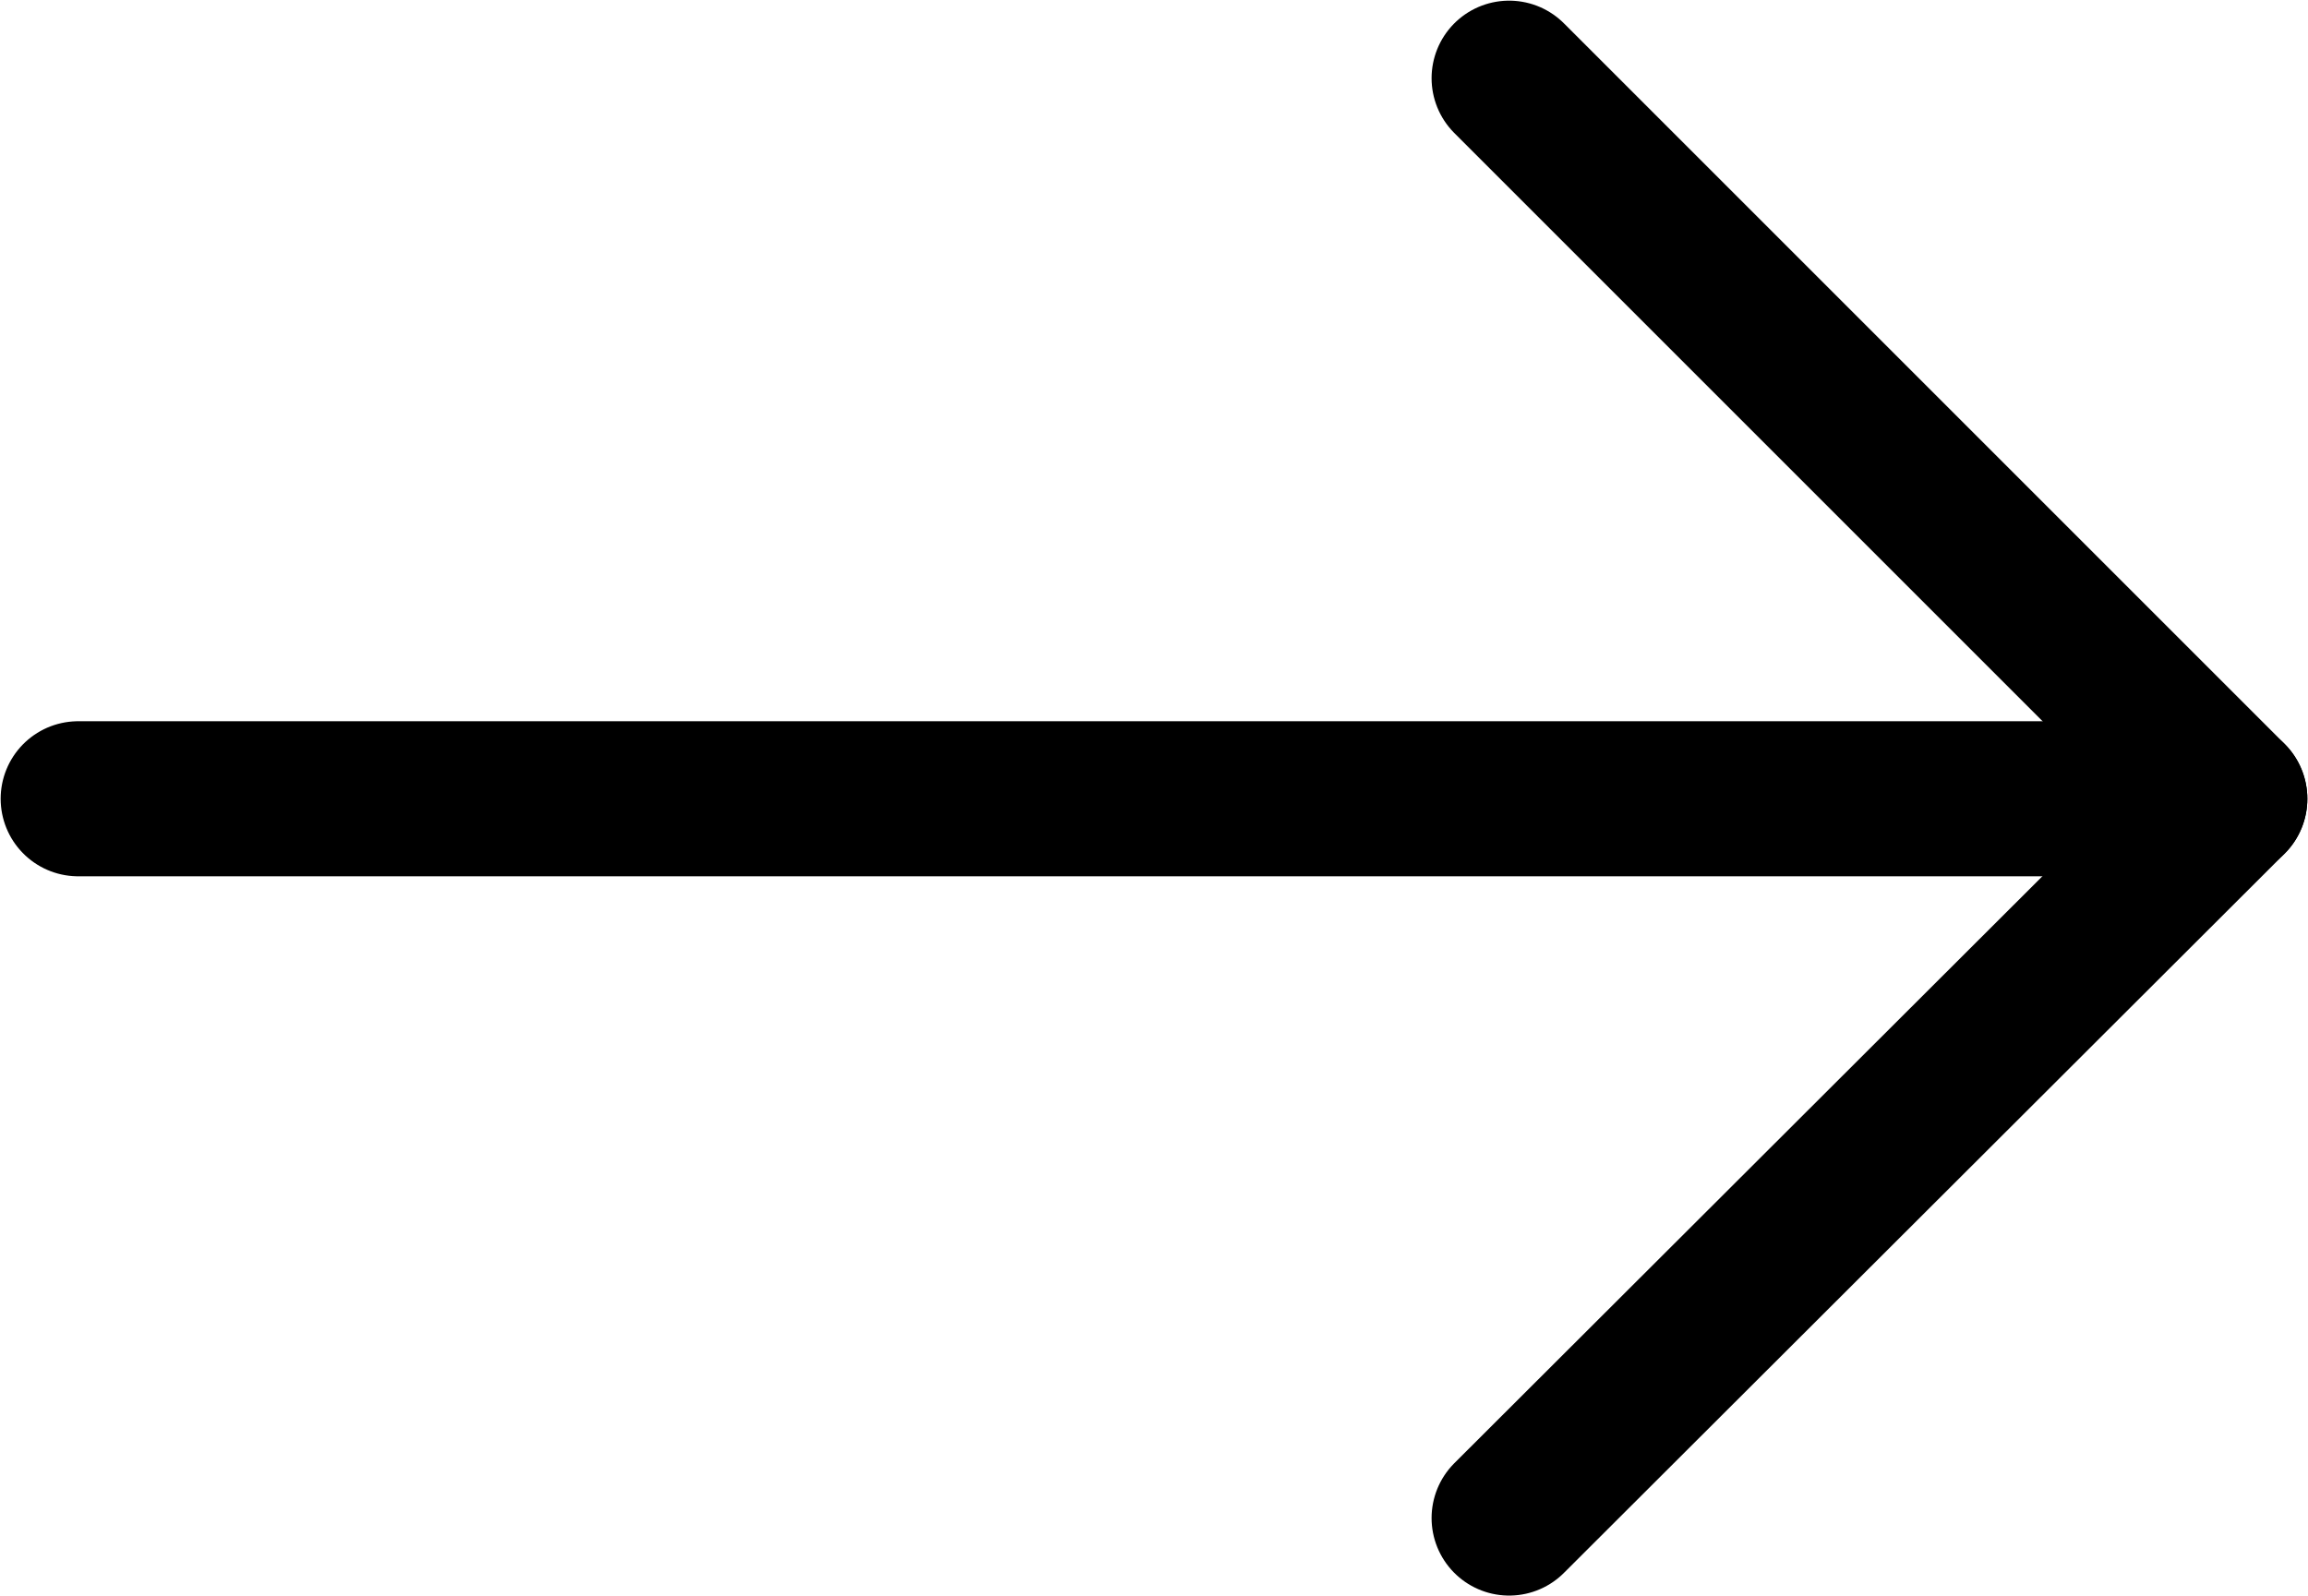
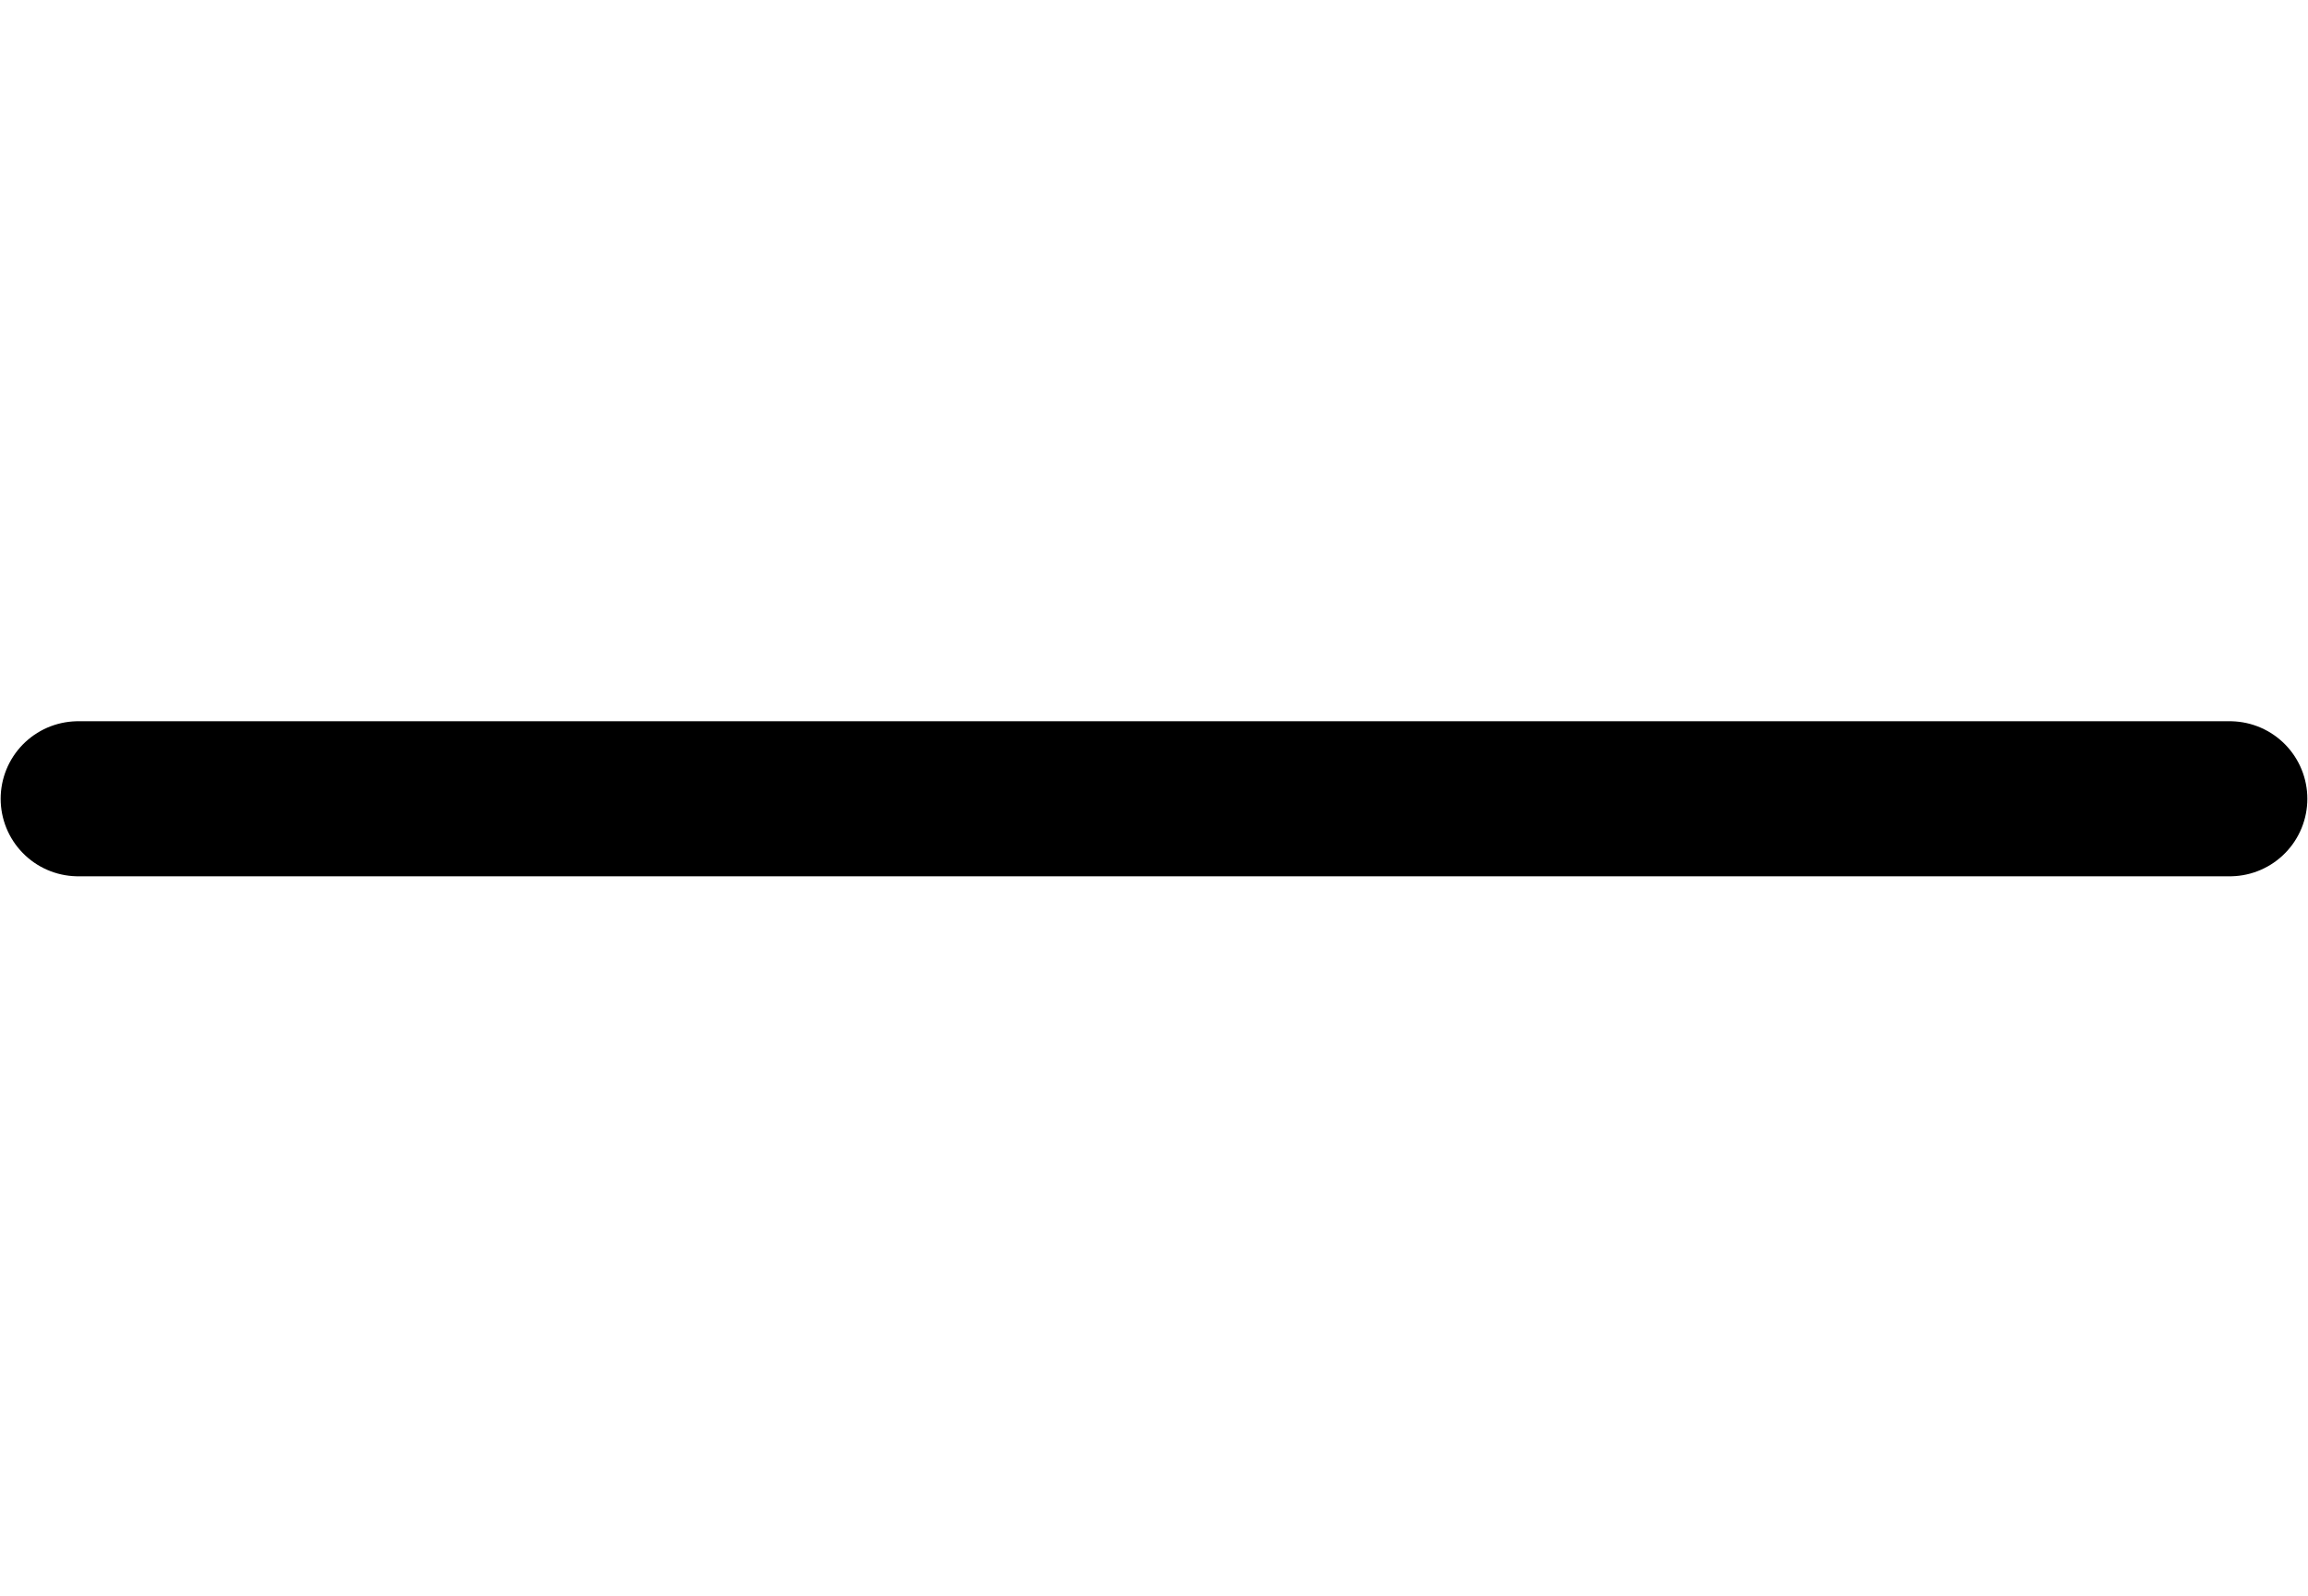
<svg xmlns="http://www.w3.org/2000/svg" viewBox="0 0 17.71 12.25">
  <defs>
    <style>.cls-1{fill:none;stroke:#000;stroke-linecap:round;stroke-linejoin:round;stroke-width:1.19px;}</style>
  </defs>
  <title>Recurso 1laptop</title>
  <g id="Capa_2" data-name="Capa 2">
    <g id="Capa_1-2" data-name="Capa 1">
-       <polyline class="cls-1" points="11.58 0.6 17.11 6.13 11.58 11.65" />
      <line class="cls-1" x1="17.11" y1="6.13" x2="0.6" y2="6.13" />
    </g>
  </g>
</svg>